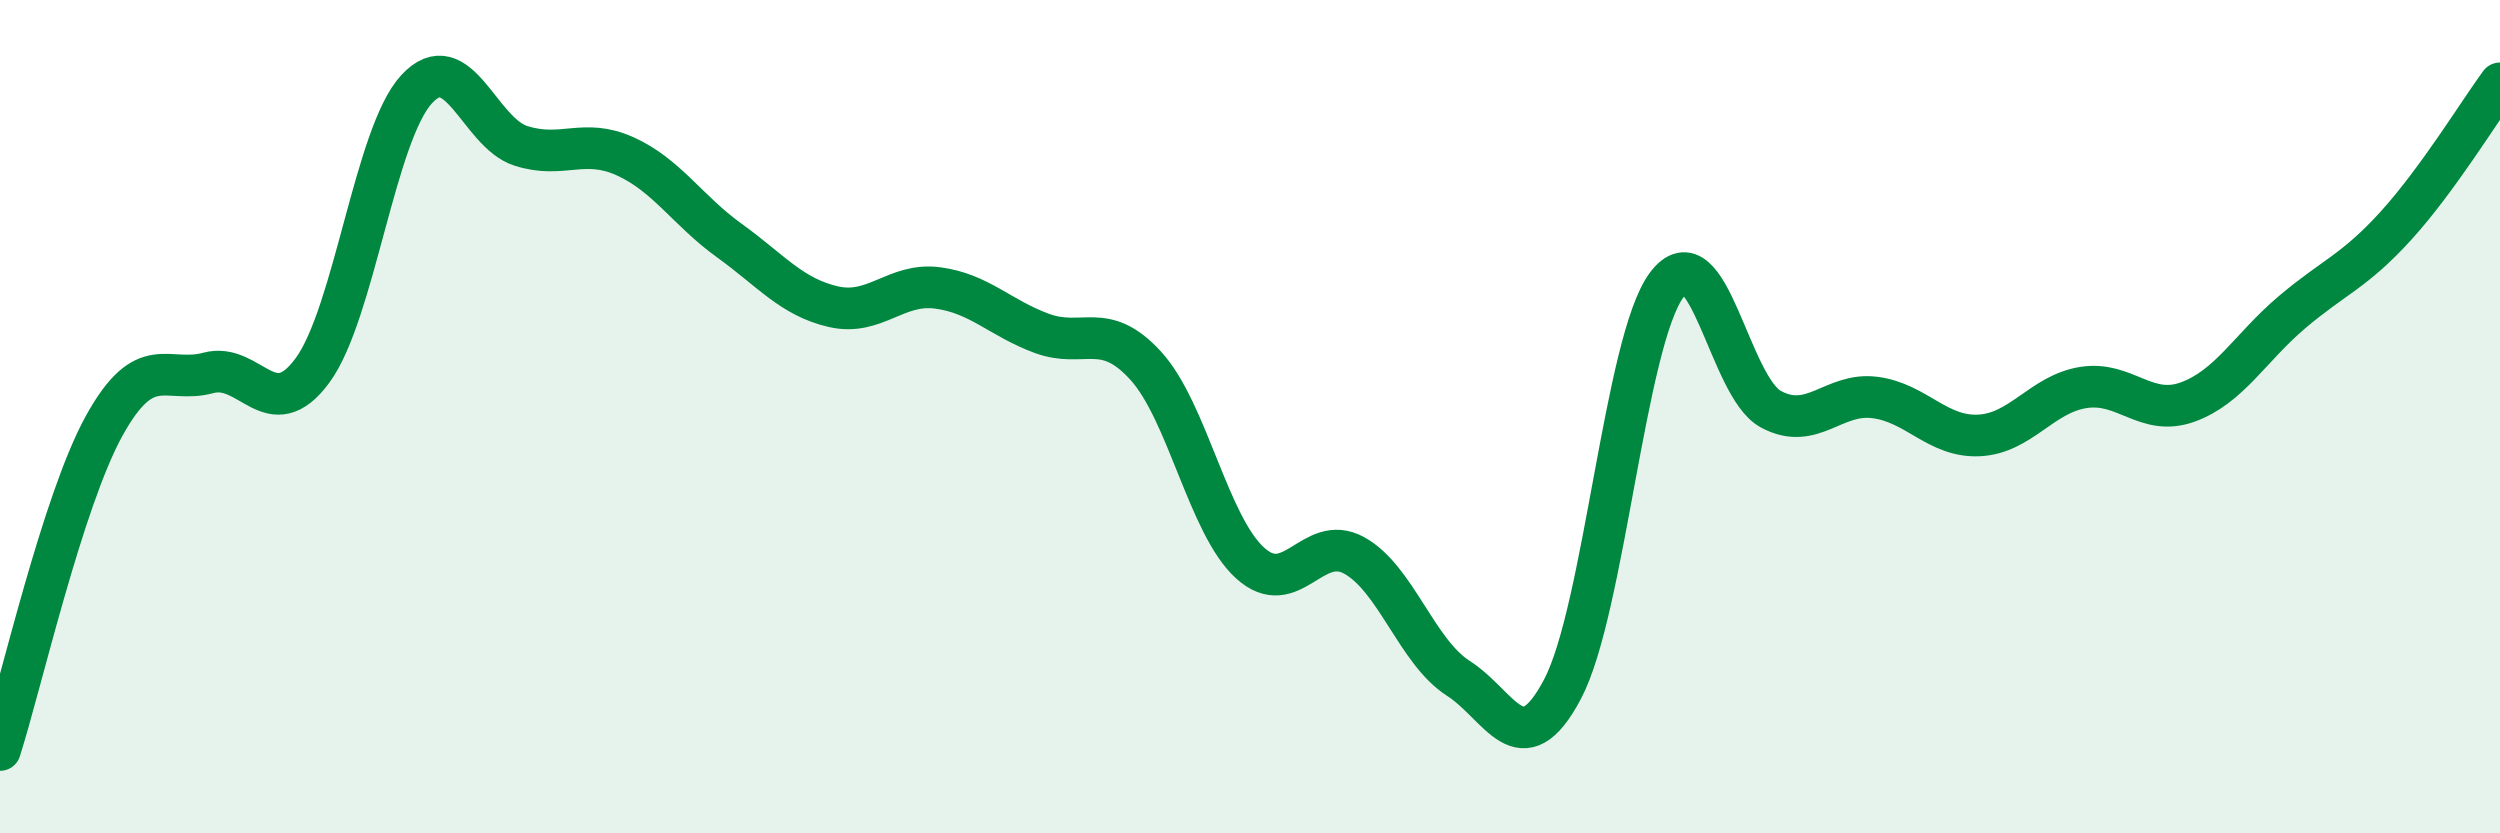
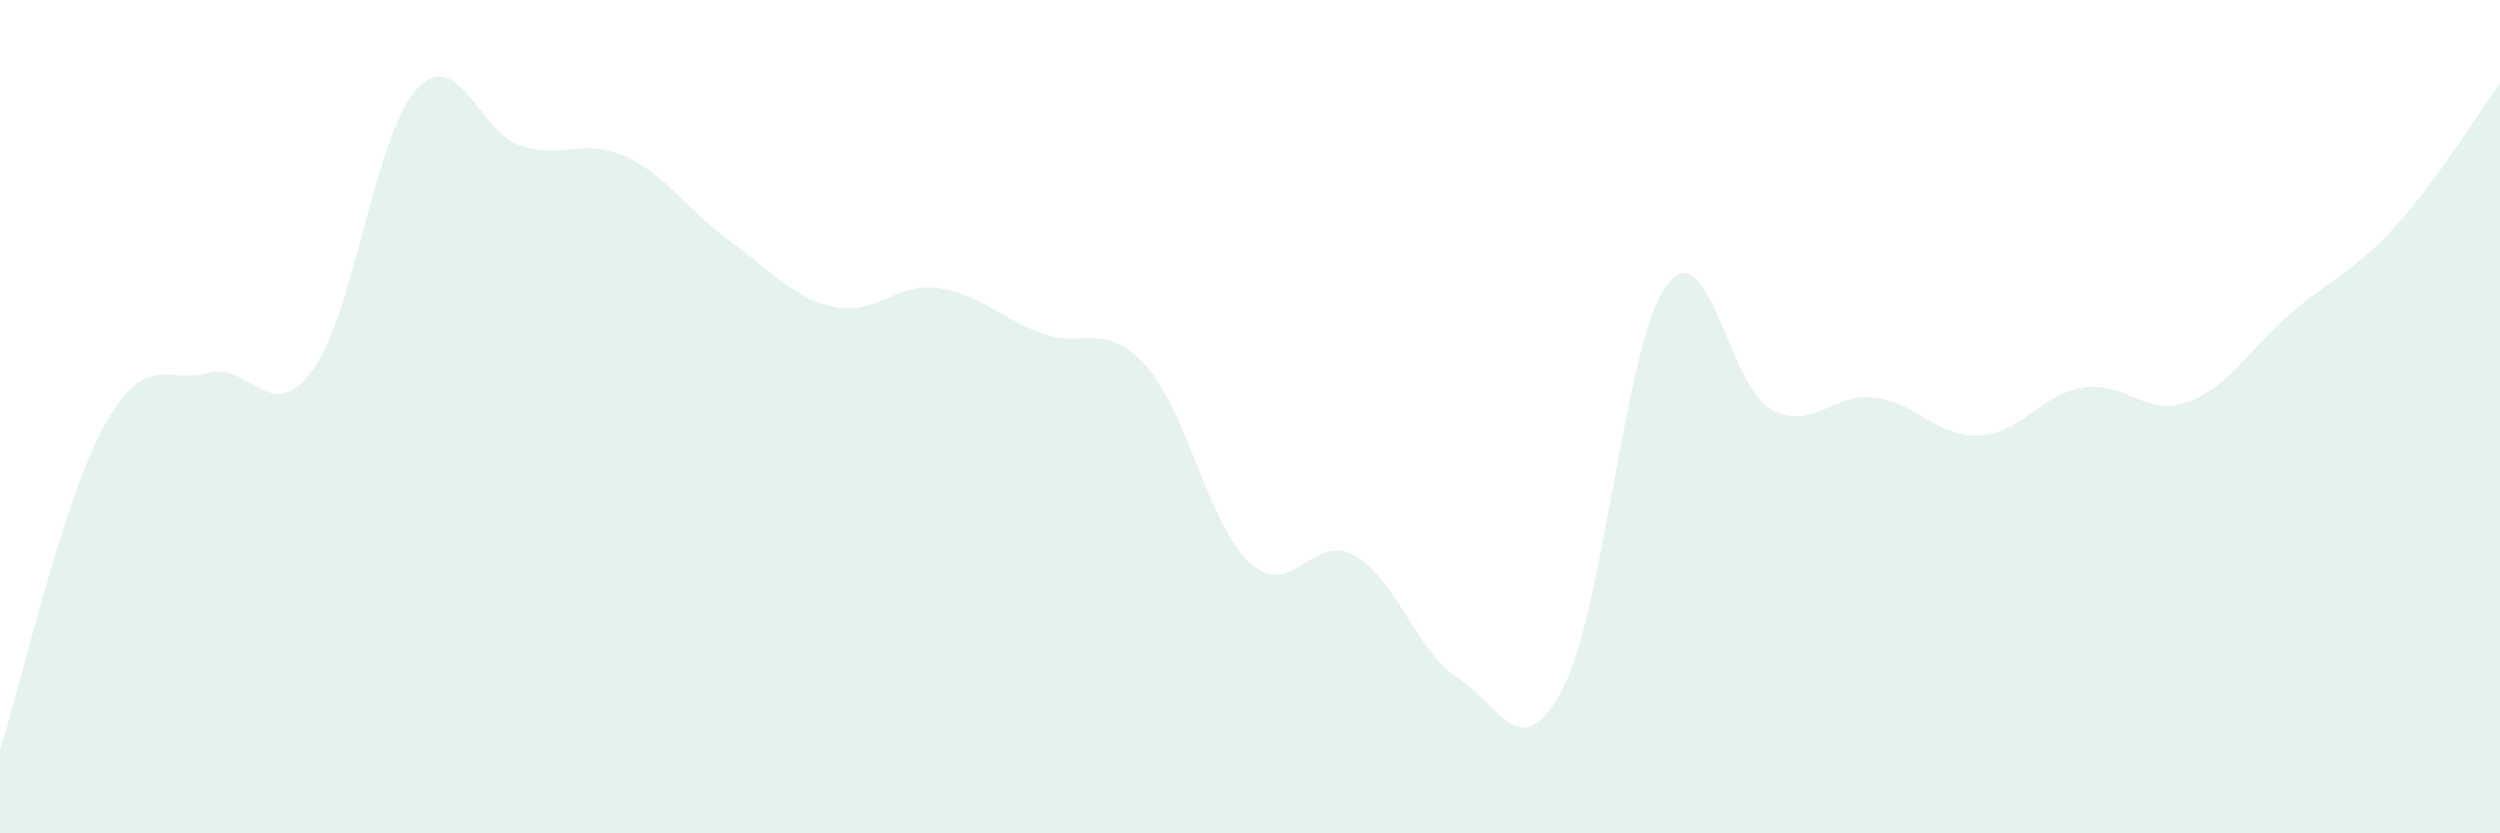
<svg xmlns="http://www.w3.org/2000/svg" width="60" height="20" viewBox="0 0 60 20">
  <path d="M 0,18 C 0.5,16.44 1.5,12.03 2.5,10.22 C 3.5,8.41 4,9.22 5,8.95 C 6,8.68 6.5,10.25 7.5,8.89 C 8.5,7.53 9,3.22 10,2.14 C 11,1.06 11.5,3.18 12.5,3.5 C 13.5,3.82 14,3.3 15,3.75 C 16,4.2 16.5,5.05 17.5,5.77 C 18.5,6.49 19,7.13 20,7.36 C 21,7.59 21.5,6.78 22.5,6.91 C 23.5,7.04 24,7.63 25,8 C 26,8.37 26.5,7.68 27.5,8.78 C 28.5,9.88 29,12.6 30,13.51 C 31,14.42 31.5,12.78 32.5,13.33 C 33.5,13.88 34,15.64 35,16.28 C 36,16.92 36.5,18.43 37.5,16.54 C 38.5,14.65 39,8.18 40,6.84 C 41,5.5 41.5,9.28 42.5,9.82 C 43.5,10.36 44,9.41 45,9.54 C 46,9.67 46.5,10.5 47.5,10.45 C 48.5,10.4 49,9.46 50,9.3 C 51,9.14 51.5,10.01 52.5,9.65 C 53.5,9.29 54,8.35 55,7.5 C 56,6.65 56.5,6.52 57.5,5.42 C 58.5,4.32 59.5,2.68 60,2L60 20L0 20Z" fill="#008740" opacity="0.1" stroke-linecap="round" stroke-linejoin="round" />
-   <path d="M 0,18 C 0.5,16.44 1.5,12.03 2.5,10.22 C 3.5,8.41 4,9.22 5,8.95 C 6,8.68 6.5,10.25 7.5,8.89 C 8.5,7.53 9,3.22 10,2.14 C 11,1.06 11.5,3.18 12.5,3.5 C 13.5,3.82 14,3.3 15,3.75 C 16,4.2 16.5,5.05 17.5,5.77 C 18.5,6.49 19,7.13 20,7.36 C 21,7.59 21.5,6.78 22.5,6.91 C 23.5,7.04 24,7.63 25,8 C 26,8.37 26.5,7.68 27.5,8.78 C 28.5,9.88 29,12.6 30,13.51 C 31,14.42 31.5,12.78 32.5,13.33 C 33.5,13.88 34,15.64 35,16.28 C 36,16.92 36.5,18.43 37.5,16.54 C 38.5,14.65 39,8.18 40,6.84 C 41,5.5 41.5,9.28 42.5,9.82 C 43.5,10.36 44,9.41 45,9.54 C 46,9.67 46.5,10.5 47.5,10.45 C 48.5,10.4 49,9.46 50,9.3 C 51,9.14 51.5,10.01 52.5,9.65 C 53.5,9.29 54,8.35 55,7.5 C 56,6.65 56.5,6.52 57.5,5.42 C 58.5,4.32 59.5,2.68 60,2" stroke="#008740" stroke-width="1" fill="none" stroke-linecap="round" stroke-linejoin="round" />
</svg>